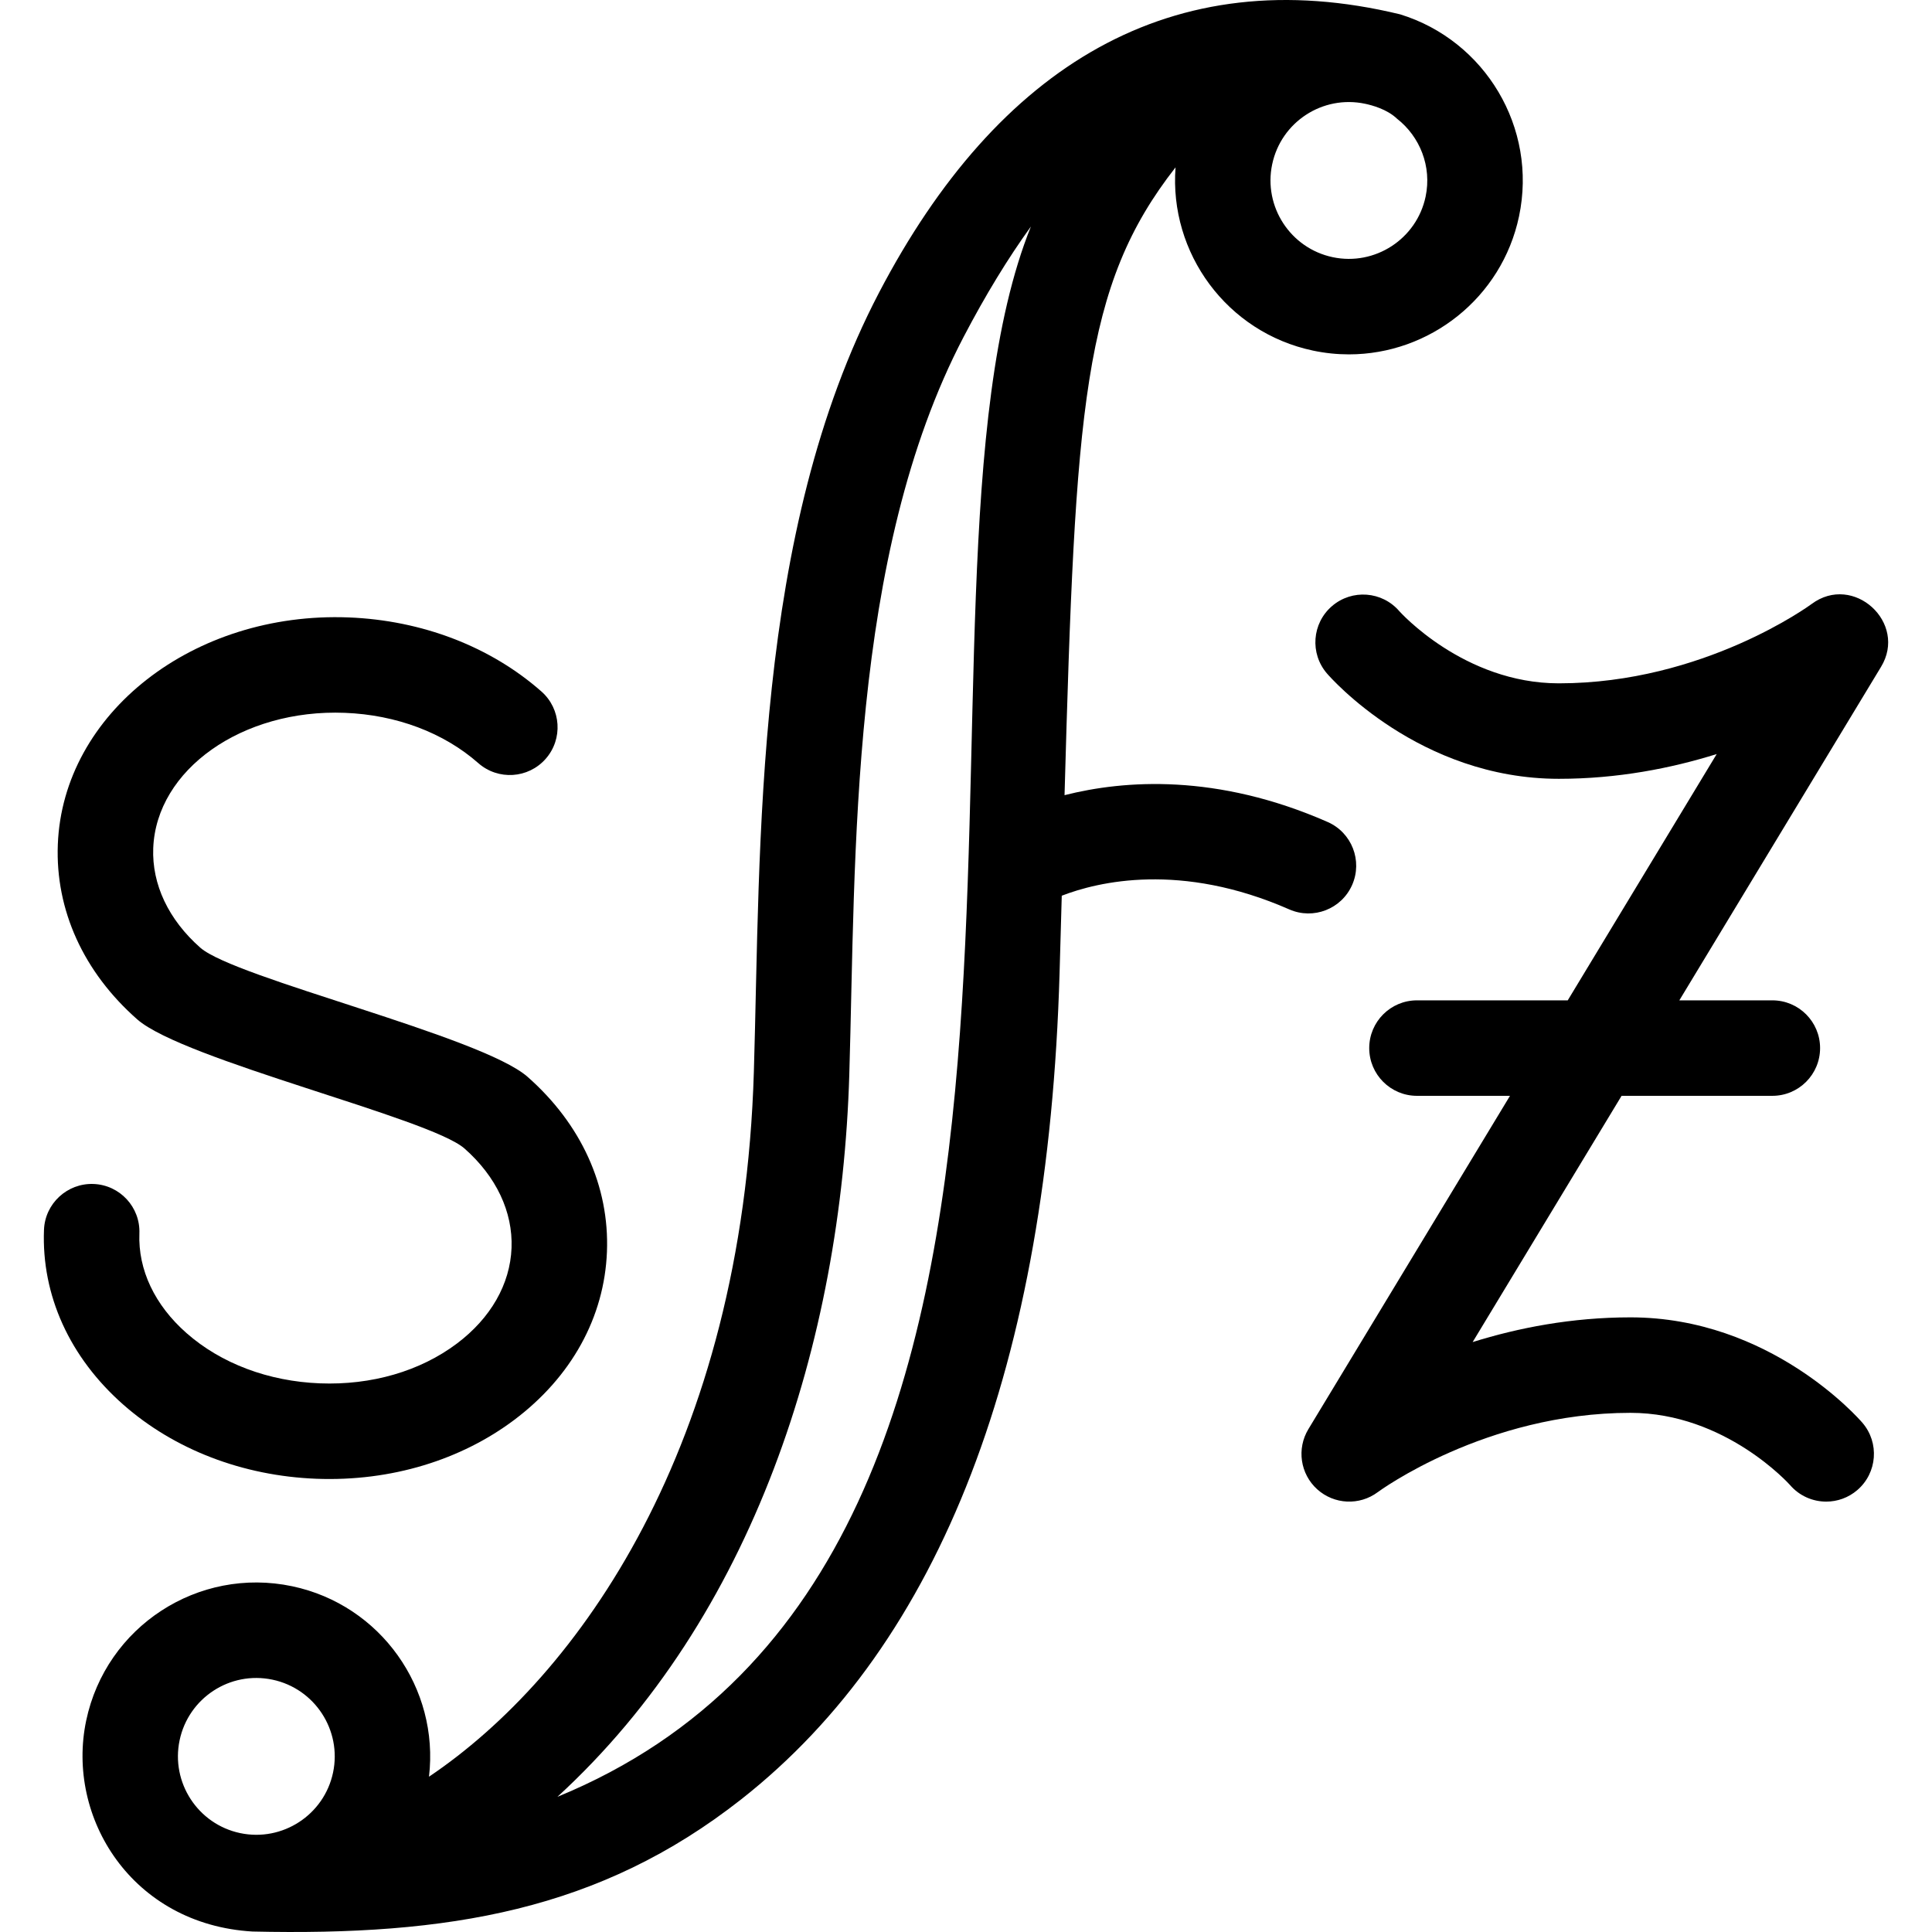
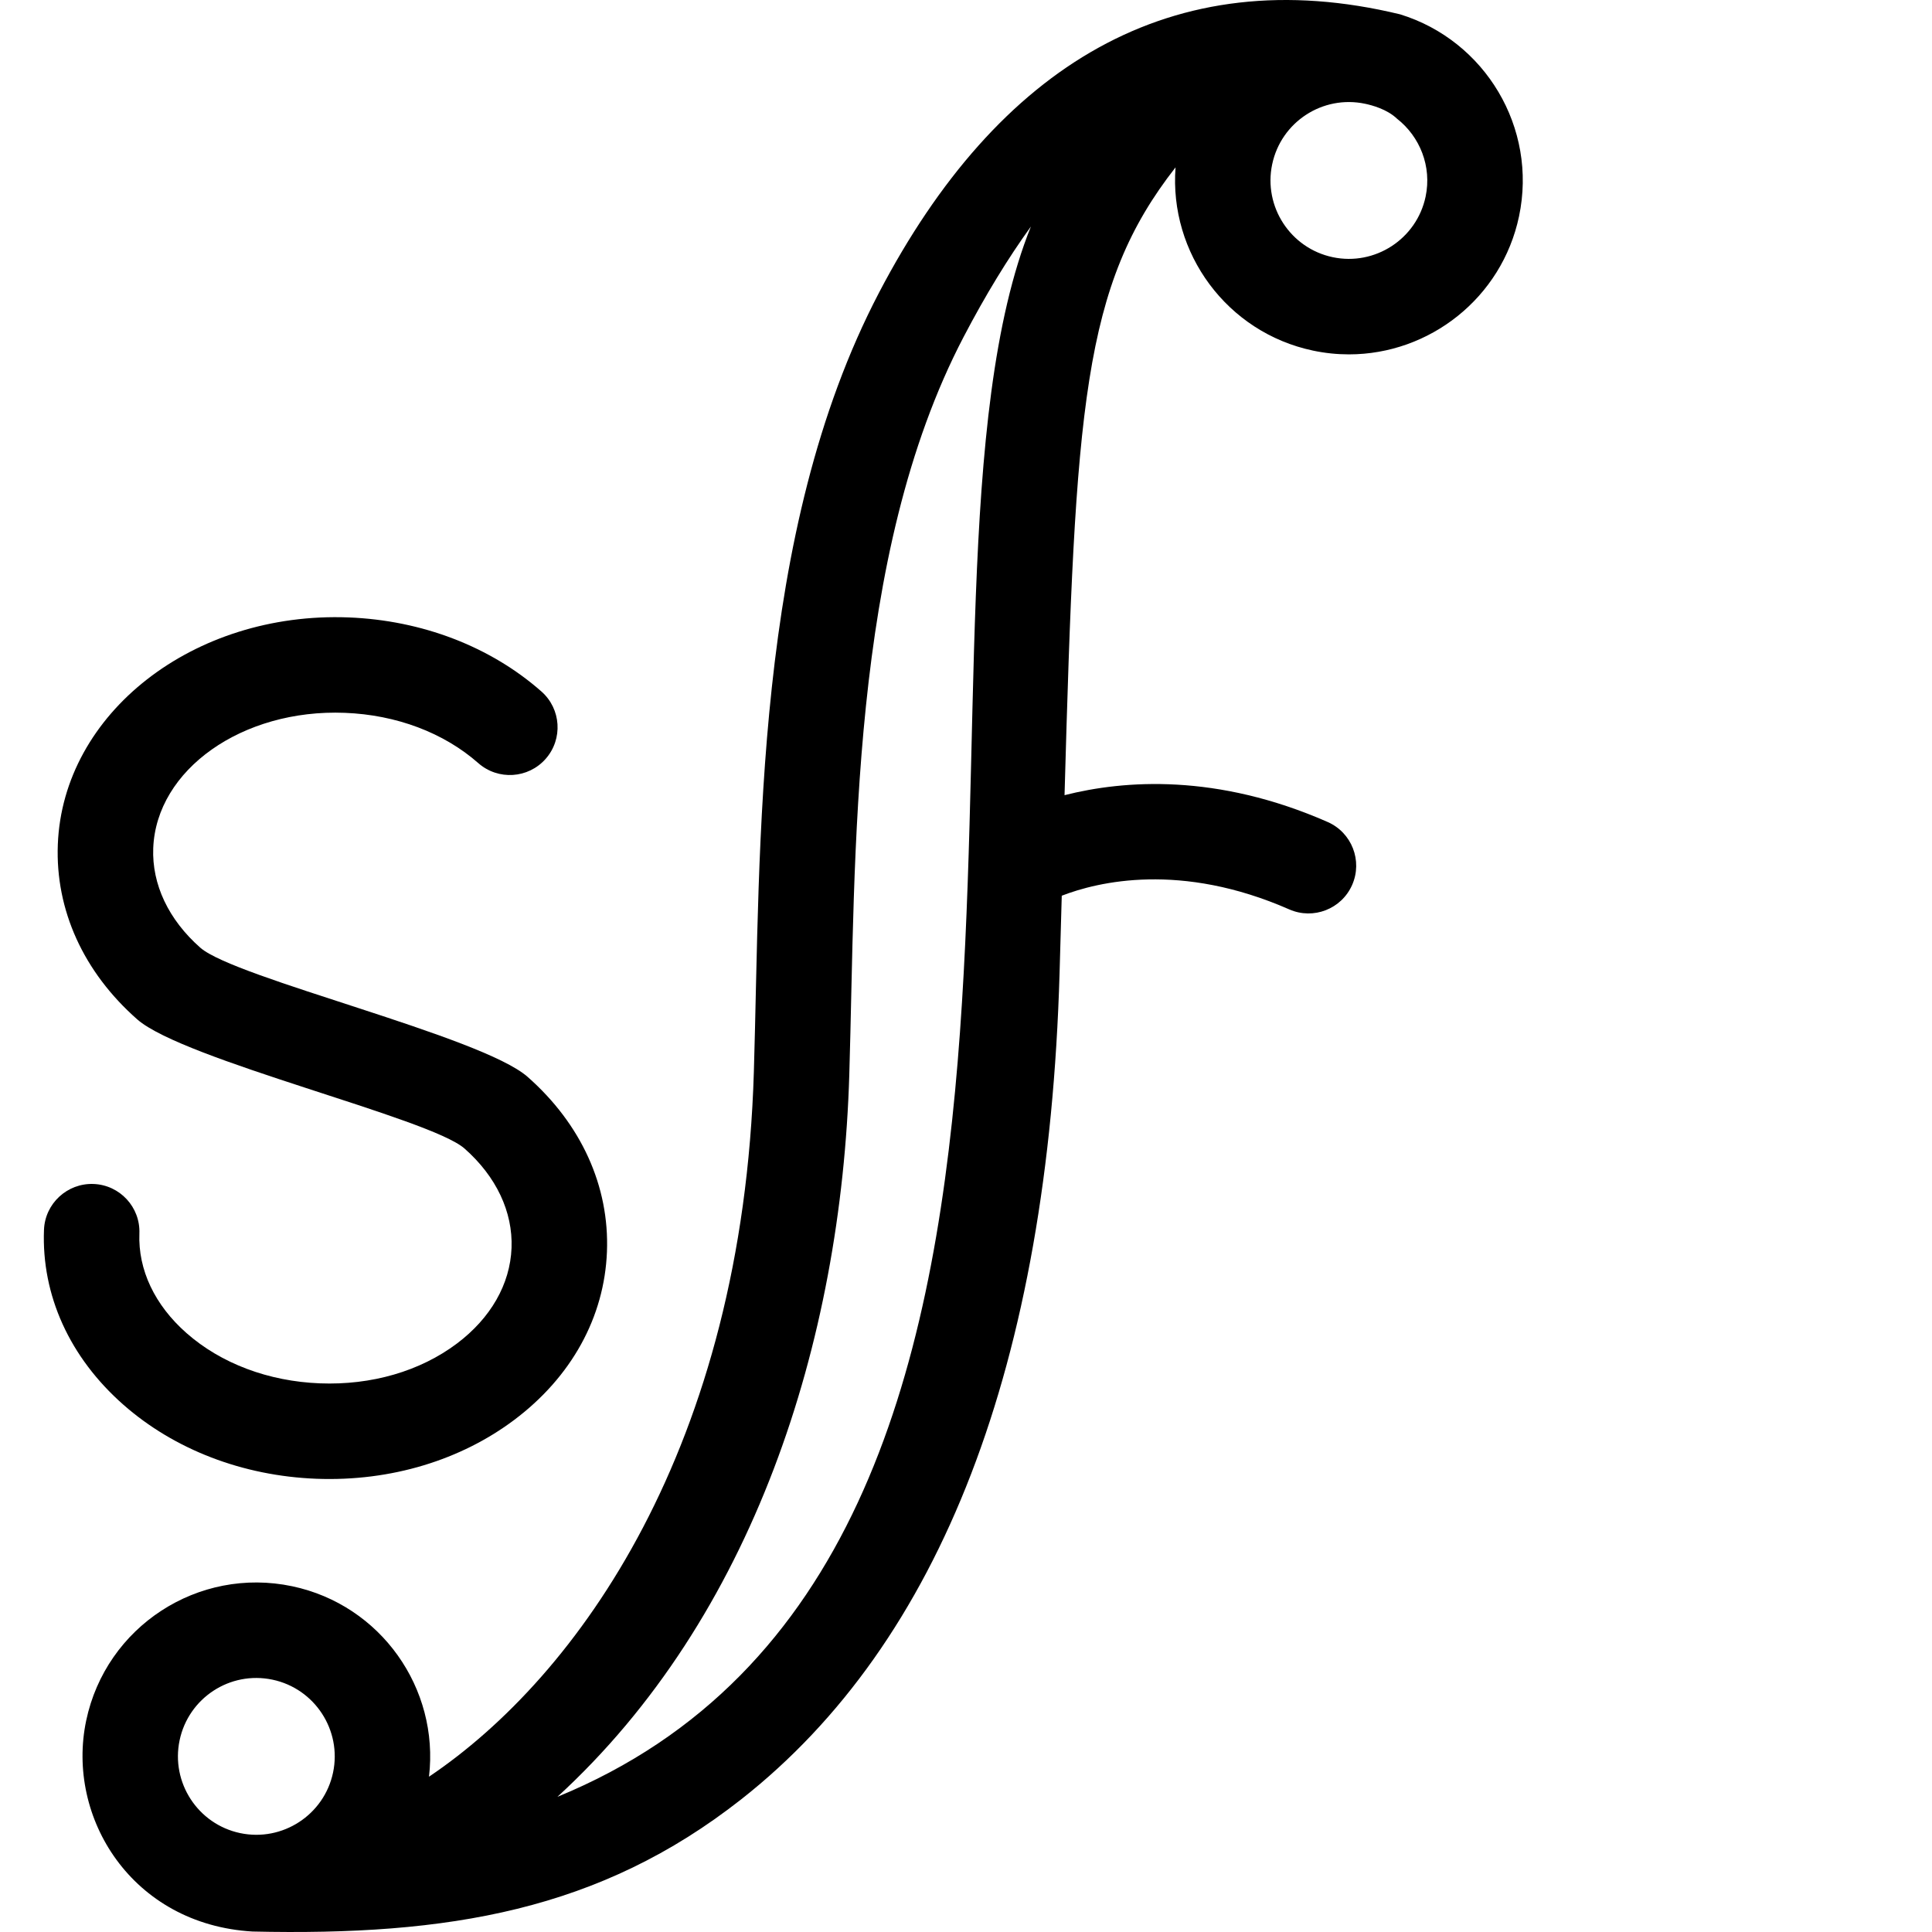
<svg xmlns="http://www.w3.org/2000/svg" fill="#000000" height="800px" width="800px" version="1.1" id="Capa_1" viewBox="0 0 404.694 404.694" xml:space="preserve">
  <g id="XMLID_1548_">
    <path id="XMLID_1551_" d="M283.236,185.358c2.221-5.057-0.078-10.956-5.135-13.177c-23.227-10.202-42.613-8.786-55.113-5.617   c2.282-81.584,3.823-106.678,23.253-131.509c-1.368,17.926,10.741,34.582,28.8,38.388c2.522,0.532,5.037,0.787,7.519,0.787   c16.849,0,32.021-11.787,35.631-28.916c3.909-18.553-7.123-36.836-24.905-42.309C245.485-8.56,208.984,13.762,184.13,61.296   c-26.345,50.384-24.788,115.638-26.22,163.223c-2.359,78.521-36.786,126.609-68.049,147.646   c2.188-18.491-10.091-35.982-28.656-39.895c-19.701-4.149-38.999,8.43-43.15,28.129c-4.284,20.326,9.587,42.721,34.84,44.196   c41.007,0.926,72.722-4.374,102.402-27.719c41.848-32.915,64.272-91.13,66.65-173.031c0.163-5.614,0.314-11.002,0.459-16.221   c7.578-2.927,24.895-7.127,47.653,2.867C275.116,192.714,281.015,190.413,283.236,185.358z M266.482,34.416   c1.871-8.88,10.573-14.555,19.455-12.683c1.404,0.296,4.59,1.123,6.691,3.129c4.787,3.741,7.327,9.993,5.992,16.328   c-1.868,8.86-10.594,14.55-19.455,12.683C270.304,52.005,264.615,43.277,266.482,34.416z M69.764,371.296   c-1.868,8.86-10.595,14.552-19.456,12.683c-8.86-1.867-14.55-10.595-12.683-19.456c1.861-8.835,10.526-14.564,19.456-12.683   C65.941,353.707,71.631,362.435,69.764,371.296z M116.762,376.377c40.967-37.55,59.45-95.051,61.139-151.258   c1.374-45.803-0.055-108.643,23.952-154.556c4.58-8.76,9.283-16.465,14.093-23.119C184.35,125.945,239.684,325.959,116.762,376.377   z" />
-     <path id="XMLID_1554_" d="M379.462,126.528c-0.223,0.166-22.602,16.609-52.93,16.609c-19.892,0-33.321-15.006-33.42-15.118   c-3.601-4.186-9.915-4.662-14.103-1.058c-4.187,3.602-4.66,9.916-1.058,14.103c0.775,0.901,19.328,22.073,48.58,22.073   c12.343,0,23.555-2.214,33.065-5.185l-31.203,51.59h-31.582c-5.522,0-10,4.477-10,10s4.478,10,10,10h19.485l-42.232,69.825   c-2.476,4.094-1.706,9.368,1.838,12.582c3.544,3.213,8.866,3.469,12.701,0.606c0.222-0.166,22.6-16.609,52.928-16.609   c19.892,0,33.321,15.006,33.42,15.118c1.978,2.299,4.772,3.478,7.585,3.478c2.309,0,4.63-0.795,6.518-2.42   c4.187-3.602,4.66-9.916,1.058-14.102c-0.775-0.901-19.328-22.074-48.58-22.074c-12.336,0-23.552,2.207-33.059,5.176l31.198-51.581   h31.581c5.522,0,10-4.477,10-10s-4.478-10-10-10h-19.484L394,139.717C399.663,130.466,388.239,119.983,379.462,126.528z" />
    <path id="XMLID_1555_" d="M25.843,294.245c10.678,9.403,25.022,14.911,40.394,15.509c15.768,0.605,30.382-3.991,41.476-12.325   c11.993-9.01,18.892-21.523,19.424-35.233c0.533-13.71-5.372-26.721-16.629-36.635c-9.653-8.5-61.311-20.674-68.547-27.046   c-6.655-5.861-10.158-13.266-9.863-20.849c0.641-16.468,18.669-29.192,40.138-28.35c10.789,0.419,20.717,4.16,27.952,10.532   c4.146,3.651,10.465,3.25,14.114-0.895c3.649-4.145,3.249-10.464-0.896-14.114c-10.677-9.403-25.022-14.911-40.394-15.509   c-32.515-1.255-59.83,20.07-60.899,47.558c-0.533,13.71,5.372,26.721,16.629,36.635c9.653,8.5,61.311,20.674,68.547,27.046   c6.655,5.861,10.158,13.266,9.863,20.849c-0.295,7.583-4.362,14.692-11.453,20.02c-7.708,5.792-17.896,8.749-28.685,8.33   c-10.789-0.419-20.716-4.16-27.952-10.533c-6.655-5.861-10.158-13.266-9.863-20.849c0.215-5.519-4.085-10.167-9.604-10.381   c-5.499-0.208-10.167,4.085-10.381,9.604C8.681,271.319,14.586,284.33,25.843,294.245z" />
  </g>
</svg>